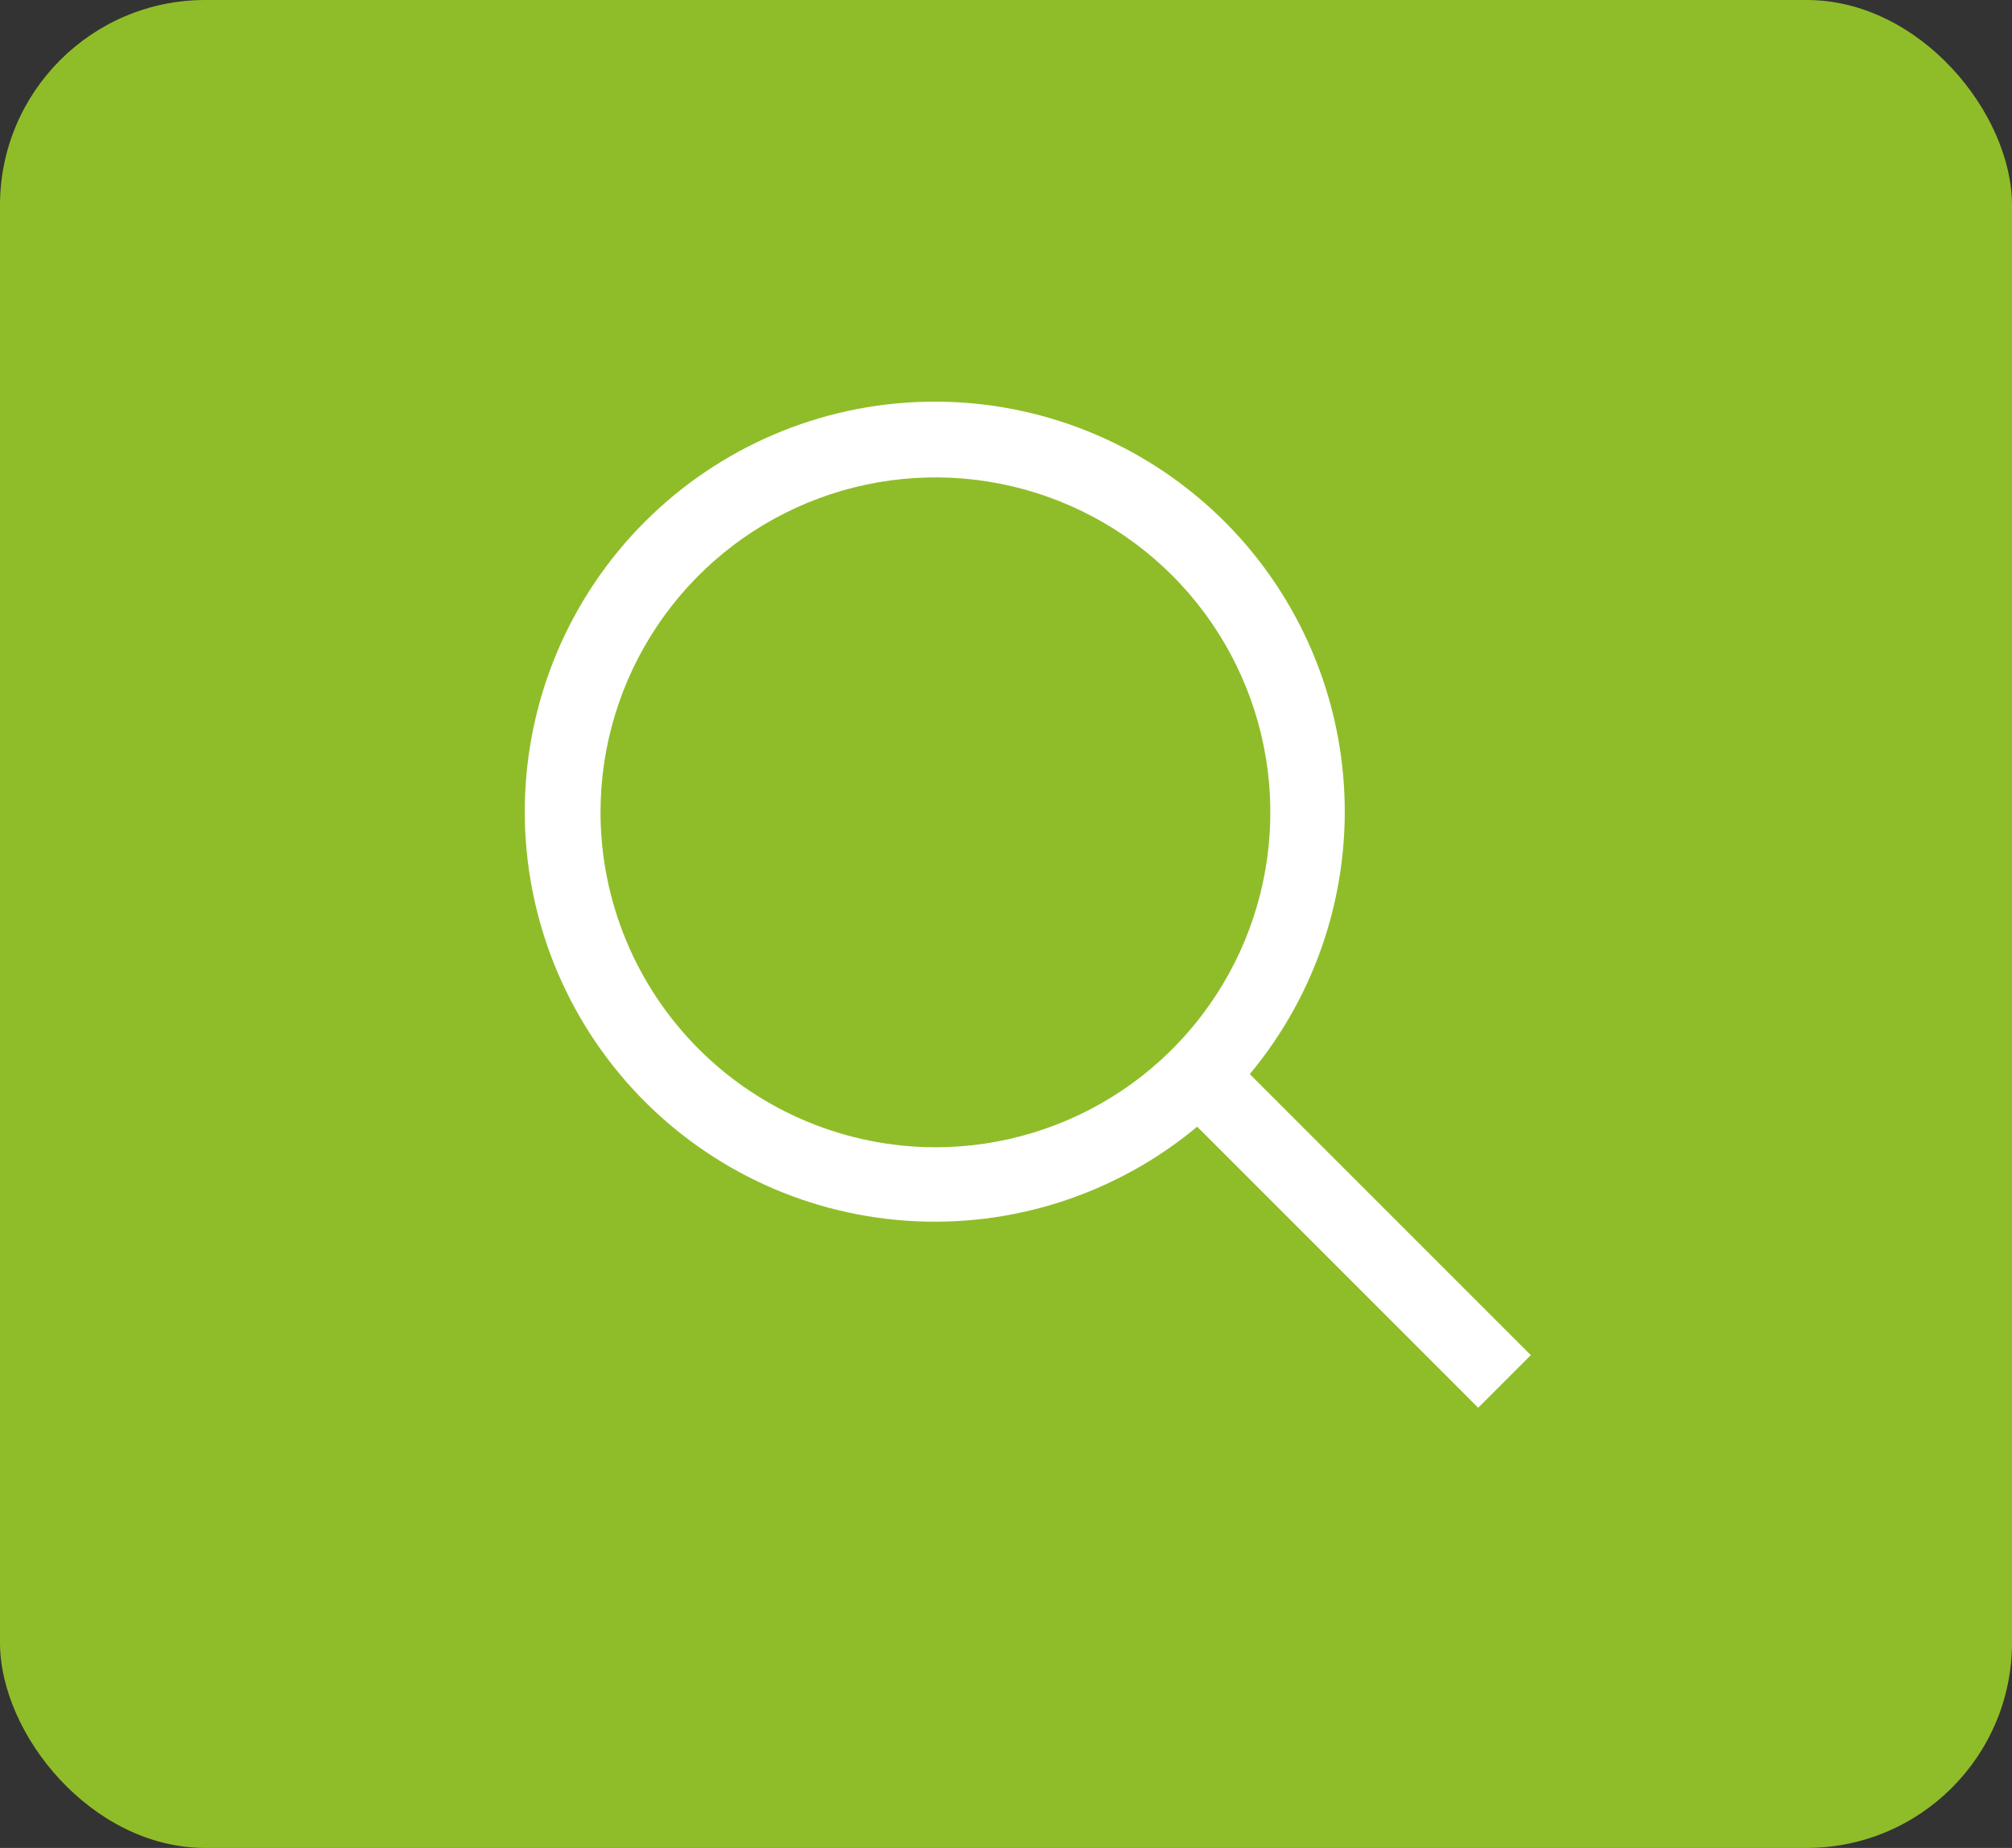
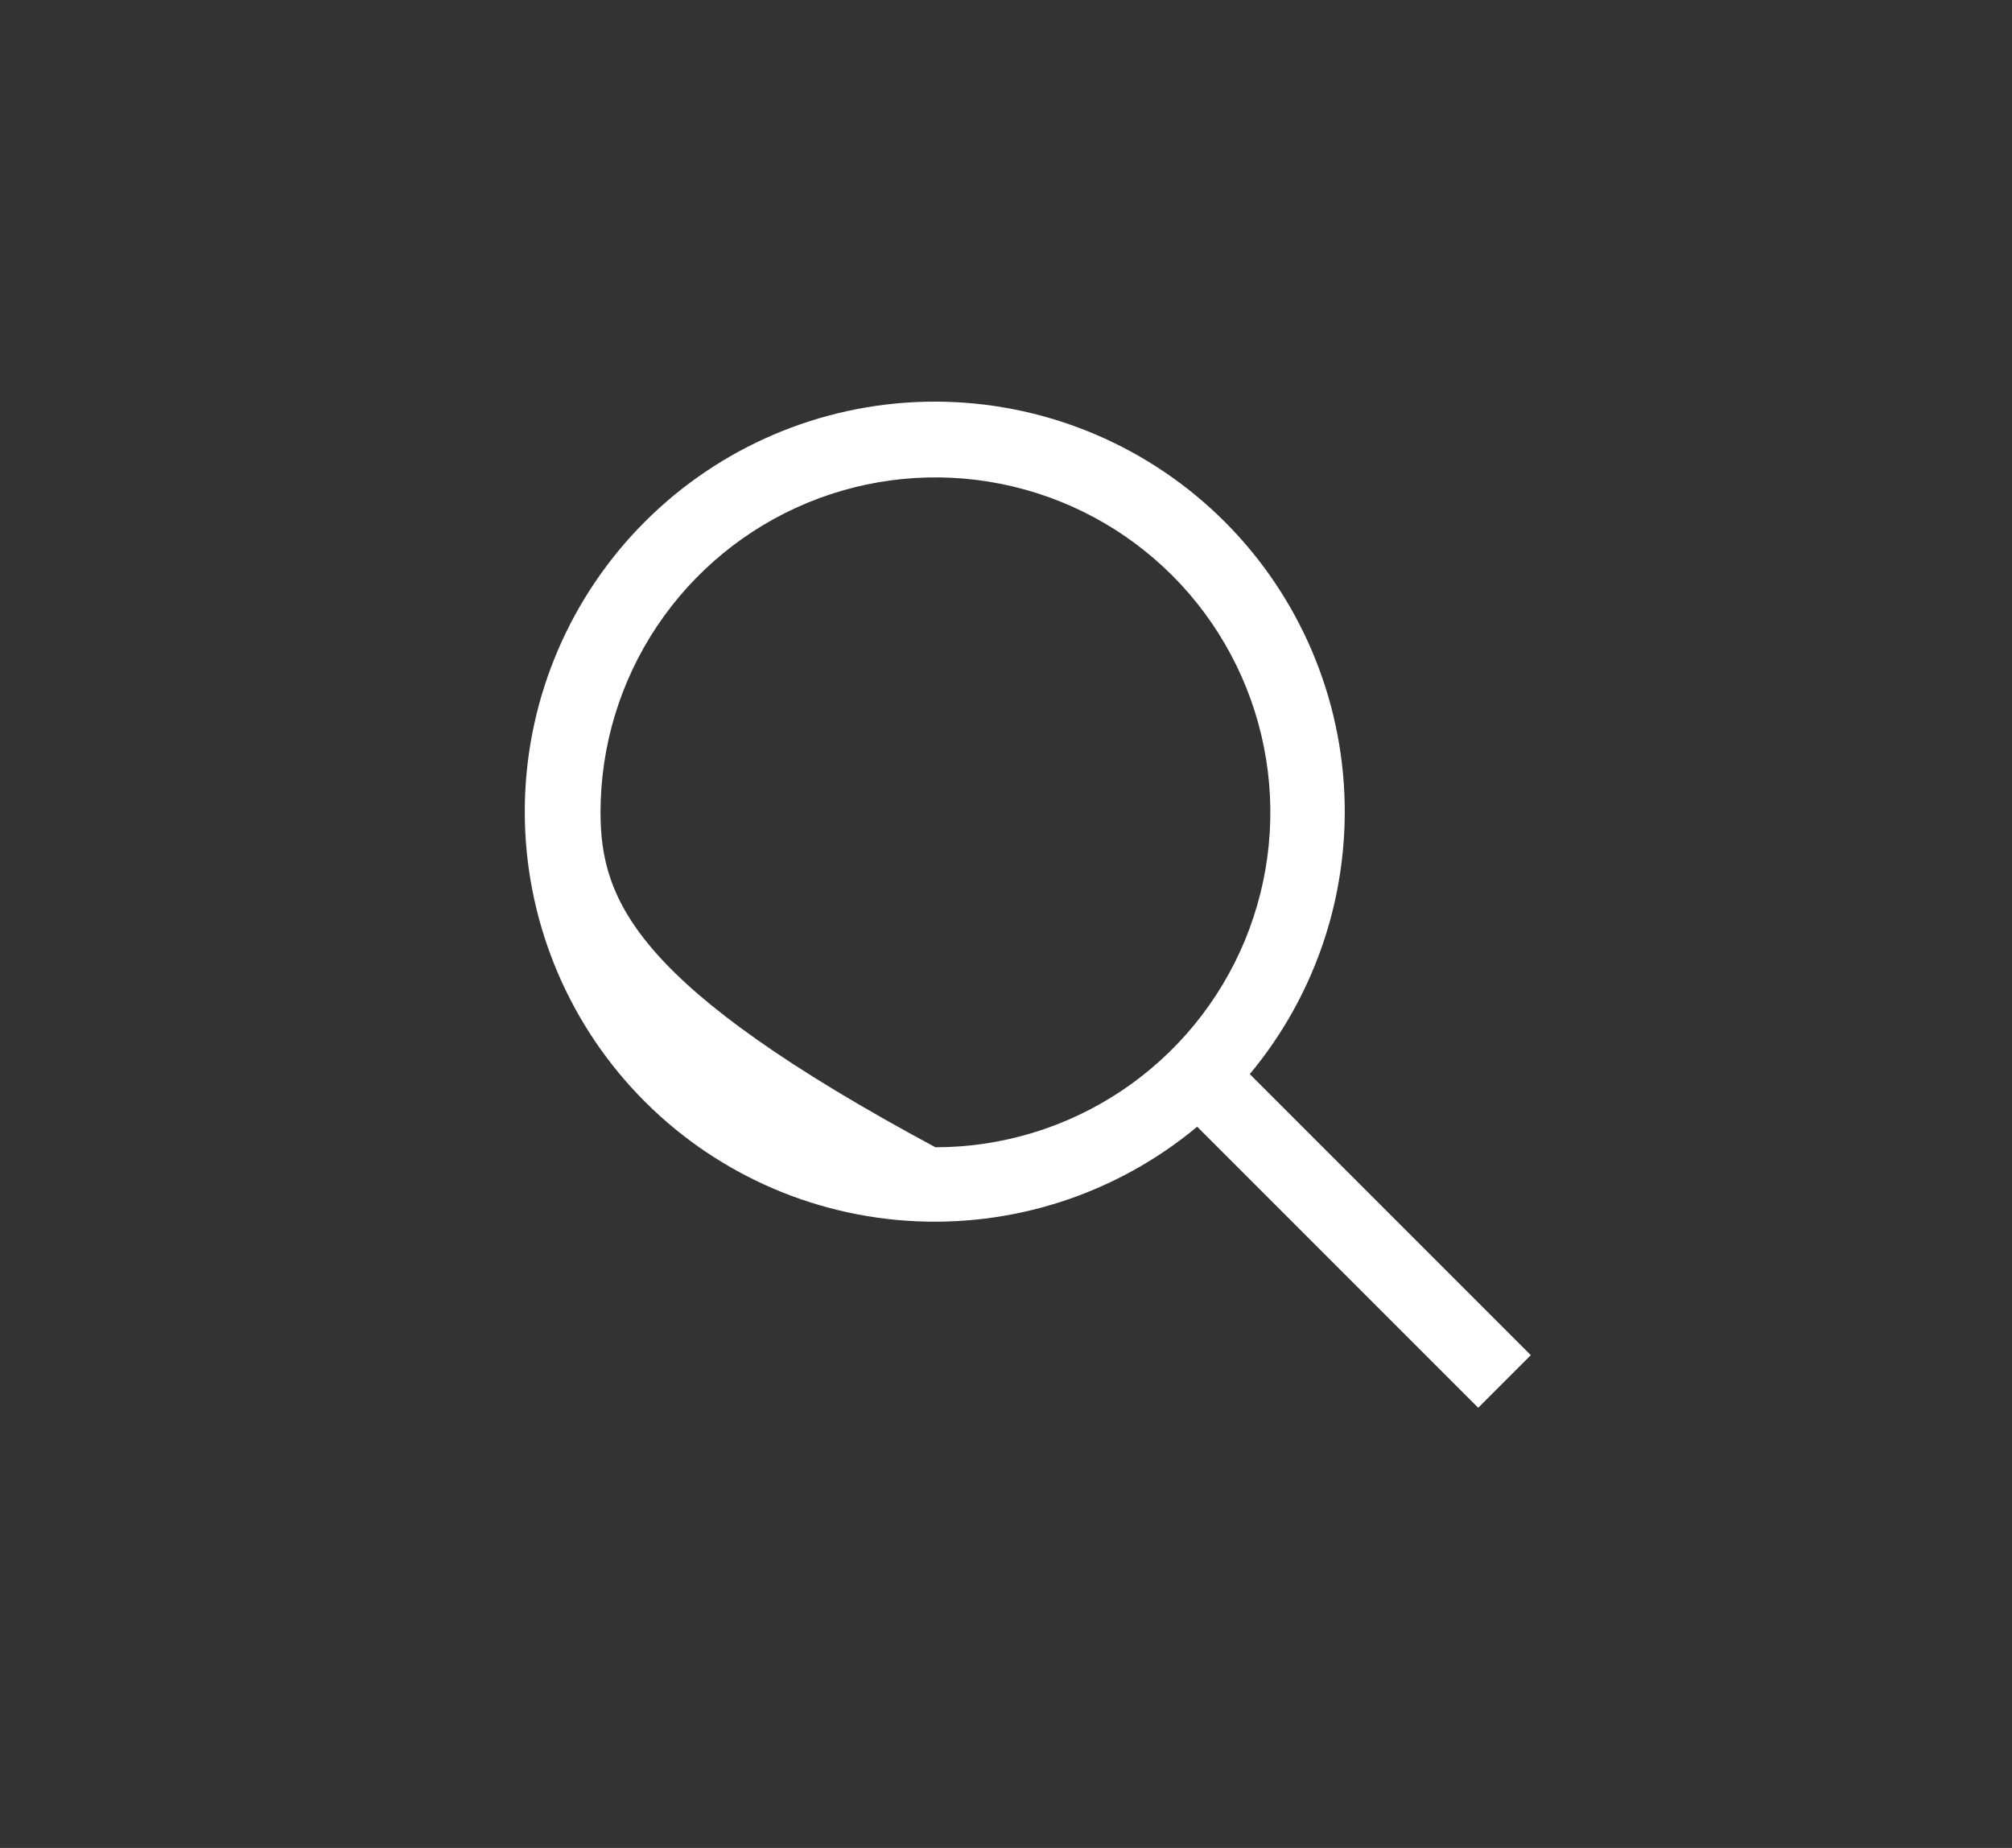
<svg xmlns="http://www.w3.org/2000/svg" width="49" height="45" viewBox="0 0 49 45" fill="none">
  <rect x="0" y="0" width="49" height="45" fill="#333333" stroke="none" />
-   <rect width="49" height="45" rx="5" fill="#8FBD29" />
-   <path d="M37.281 33L30.437 26.156C32.082 24.182 32.902 21.649 32.727 19.085C32.552 16.522 31.395 14.124 29.498 12.391C27.6 10.659 25.107 9.724 22.538 9.783C19.969 9.841 17.522 10.888 15.705 12.705C13.888 14.522 12.841 16.97 12.783 19.538C12.724 22.108 13.659 24.6 15.391 26.498C17.124 28.396 19.521 29.552 22.085 29.727C24.649 29.902 27.181 29.082 29.156 27.437L36 34.281L37.281 33ZM14.625 19.781C14.625 18.168 15.103 16.591 16 15.25C16.896 13.909 18.17 12.863 19.66 12.246C21.15 11.629 22.79 11.467 24.372 11.782C25.955 12.097 27.408 12.873 28.549 14.014C29.689 15.155 30.466 16.608 30.781 18.19C31.096 19.772 30.934 21.412 30.317 22.903C29.699 24.393 28.654 25.667 27.313 26.563C25.971 27.459 24.394 27.938 22.781 27.938C20.619 27.935 18.546 27.075 17.017 25.546C15.488 24.017 14.627 21.944 14.625 19.781Z" fill="white" />
+   <path d="M37.281 33L30.437 26.156C32.082 24.182 32.902 21.649 32.727 19.085C32.552 16.522 31.395 14.124 29.498 12.391C27.6 10.659 25.107 9.724 22.538 9.783C19.969 9.841 17.522 10.888 15.705 12.705C13.888 14.522 12.841 16.97 12.783 19.538C12.724 22.108 13.659 24.6 15.391 26.498C17.124 28.396 19.521 29.552 22.085 29.727C24.649 29.902 27.181 29.082 29.156 27.437L36 34.281L37.281 33ZM14.625 19.781C14.625 18.168 15.103 16.591 16 15.25C16.896 13.909 18.17 12.863 19.66 12.246C21.15 11.629 22.79 11.467 24.372 11.782C25.955 12.097 27.408 12.873 28.549 14.014C29.689 15.155 30.466 16.608 30.781 18.19C31.096 19.772 30.934 21.412 30.317 22.903C29.699 24.393 28.654 25.667 27.313 26.563C25.971 27.459 24.394 27.938 22.781 27.938C15.488 24.017 14.627 21.944 14.625 19.781Z" fill="white" />
</svg>